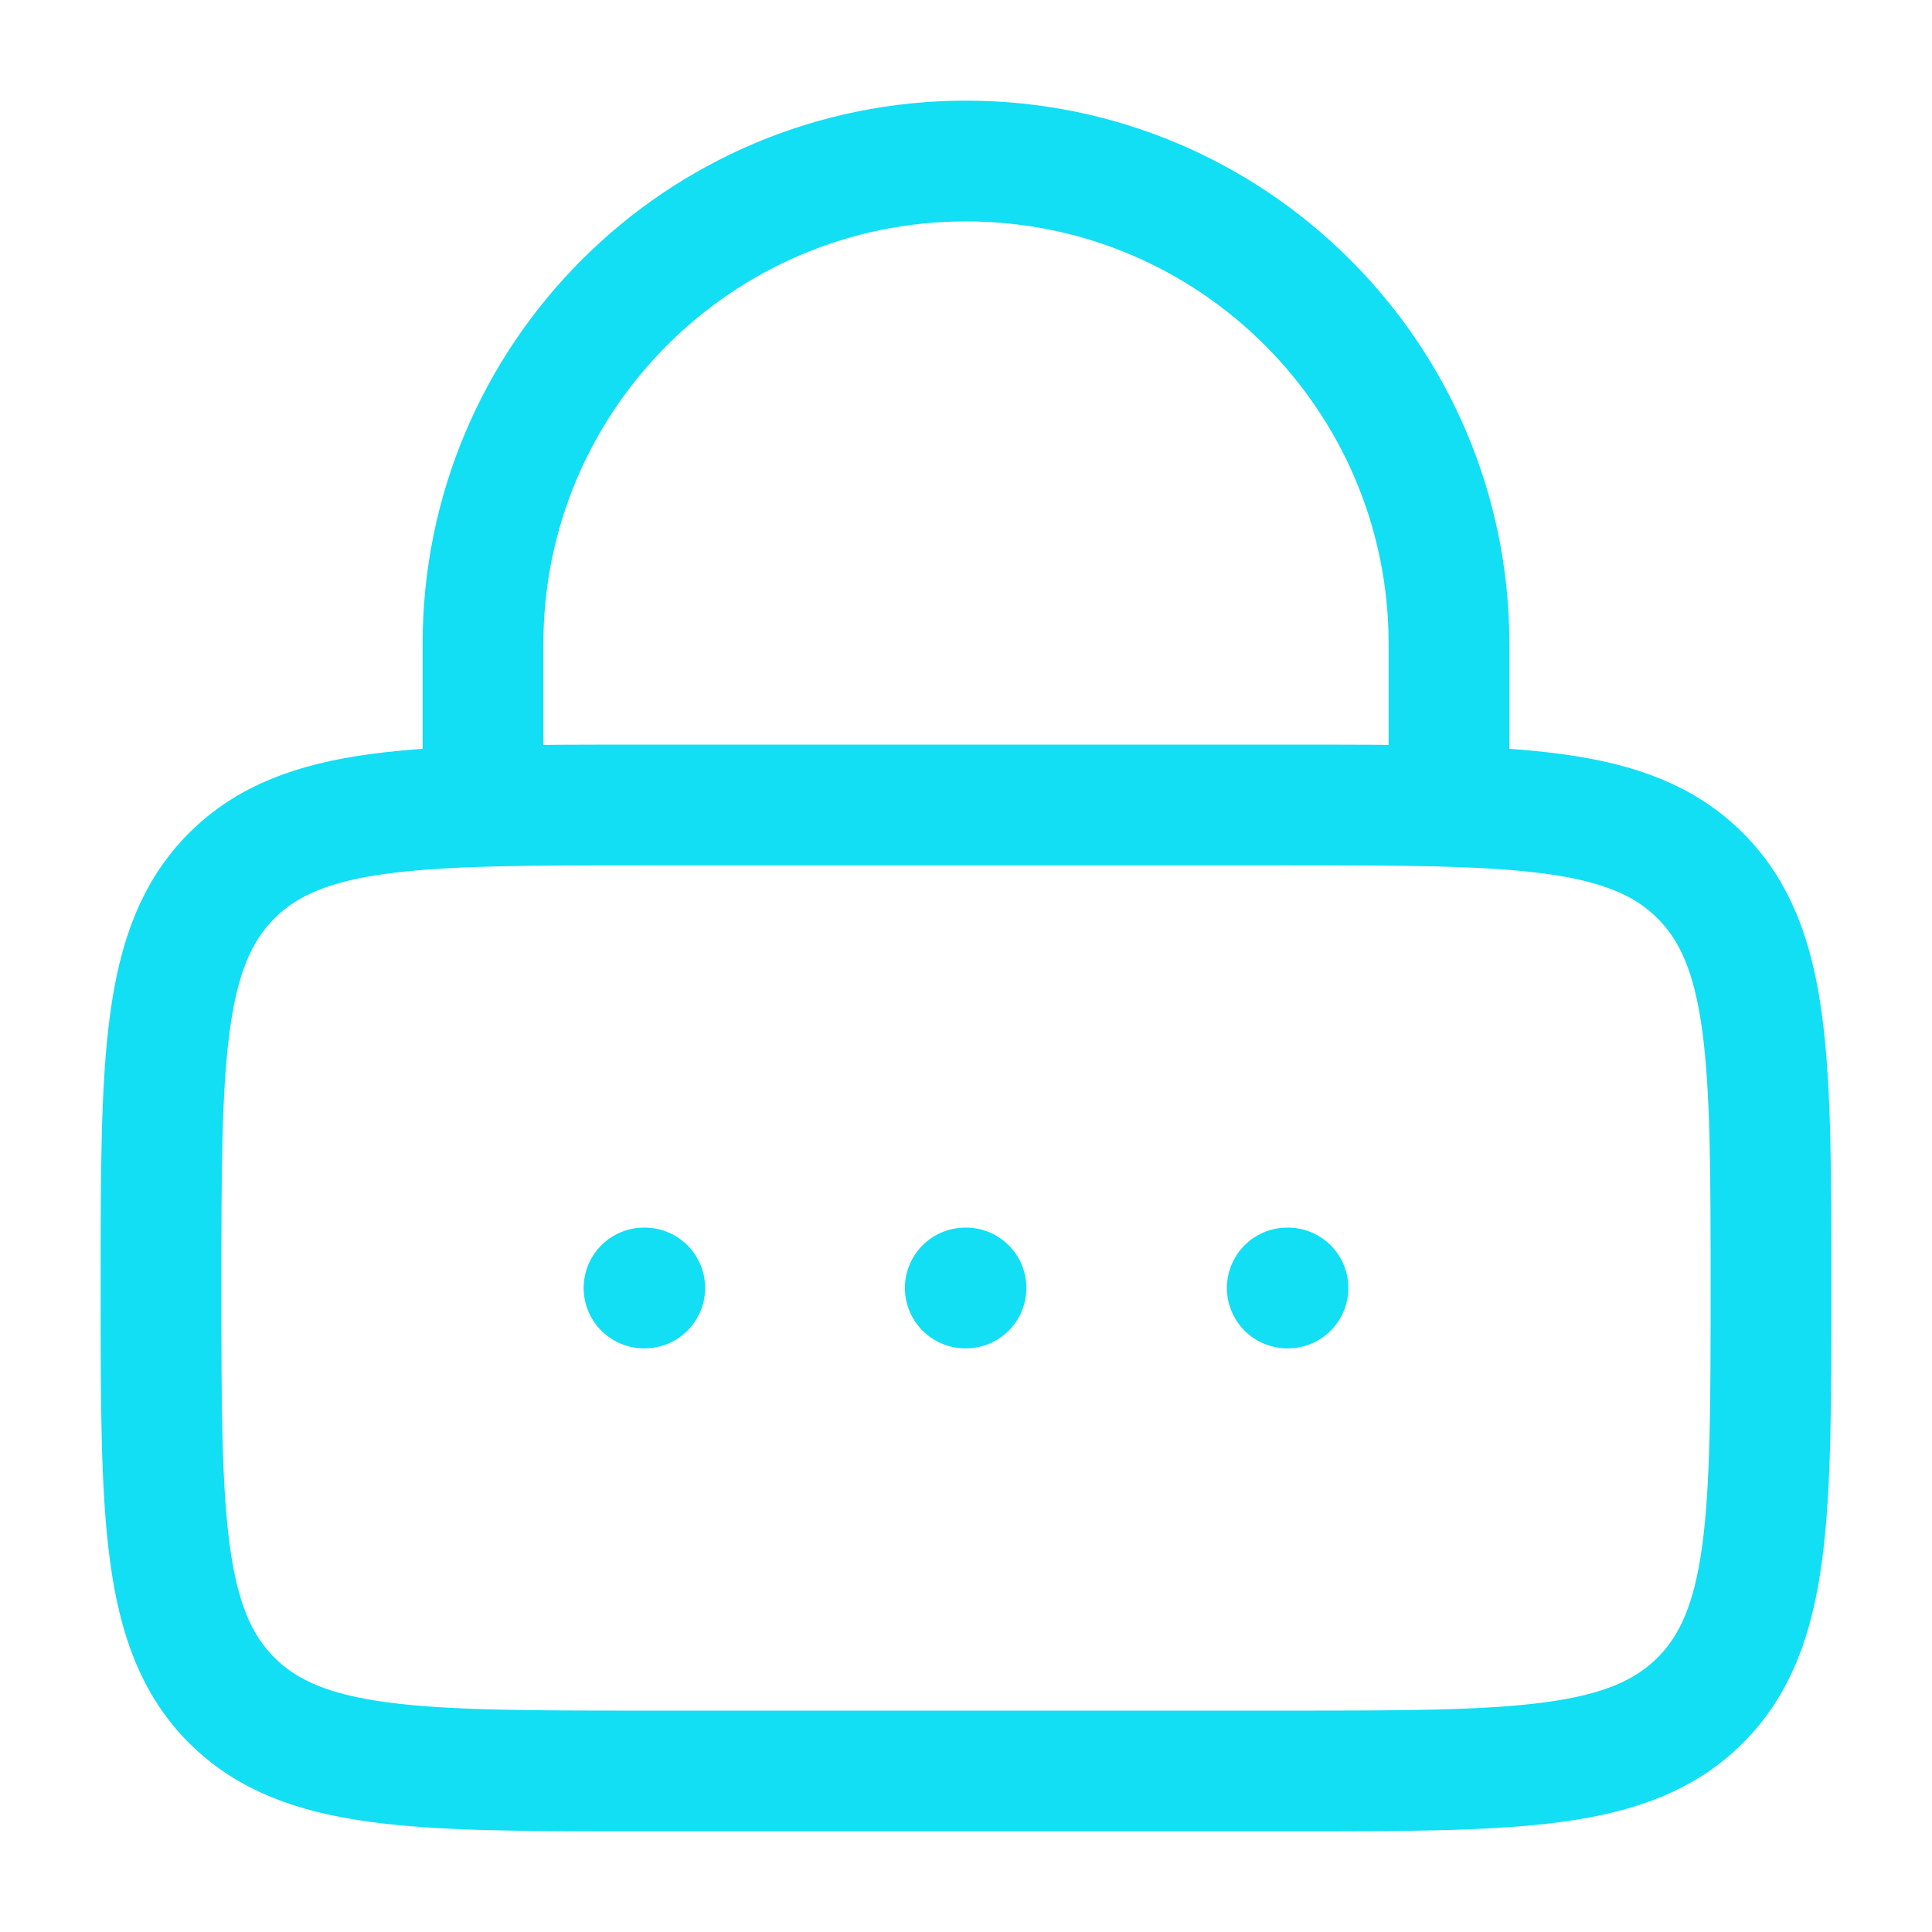
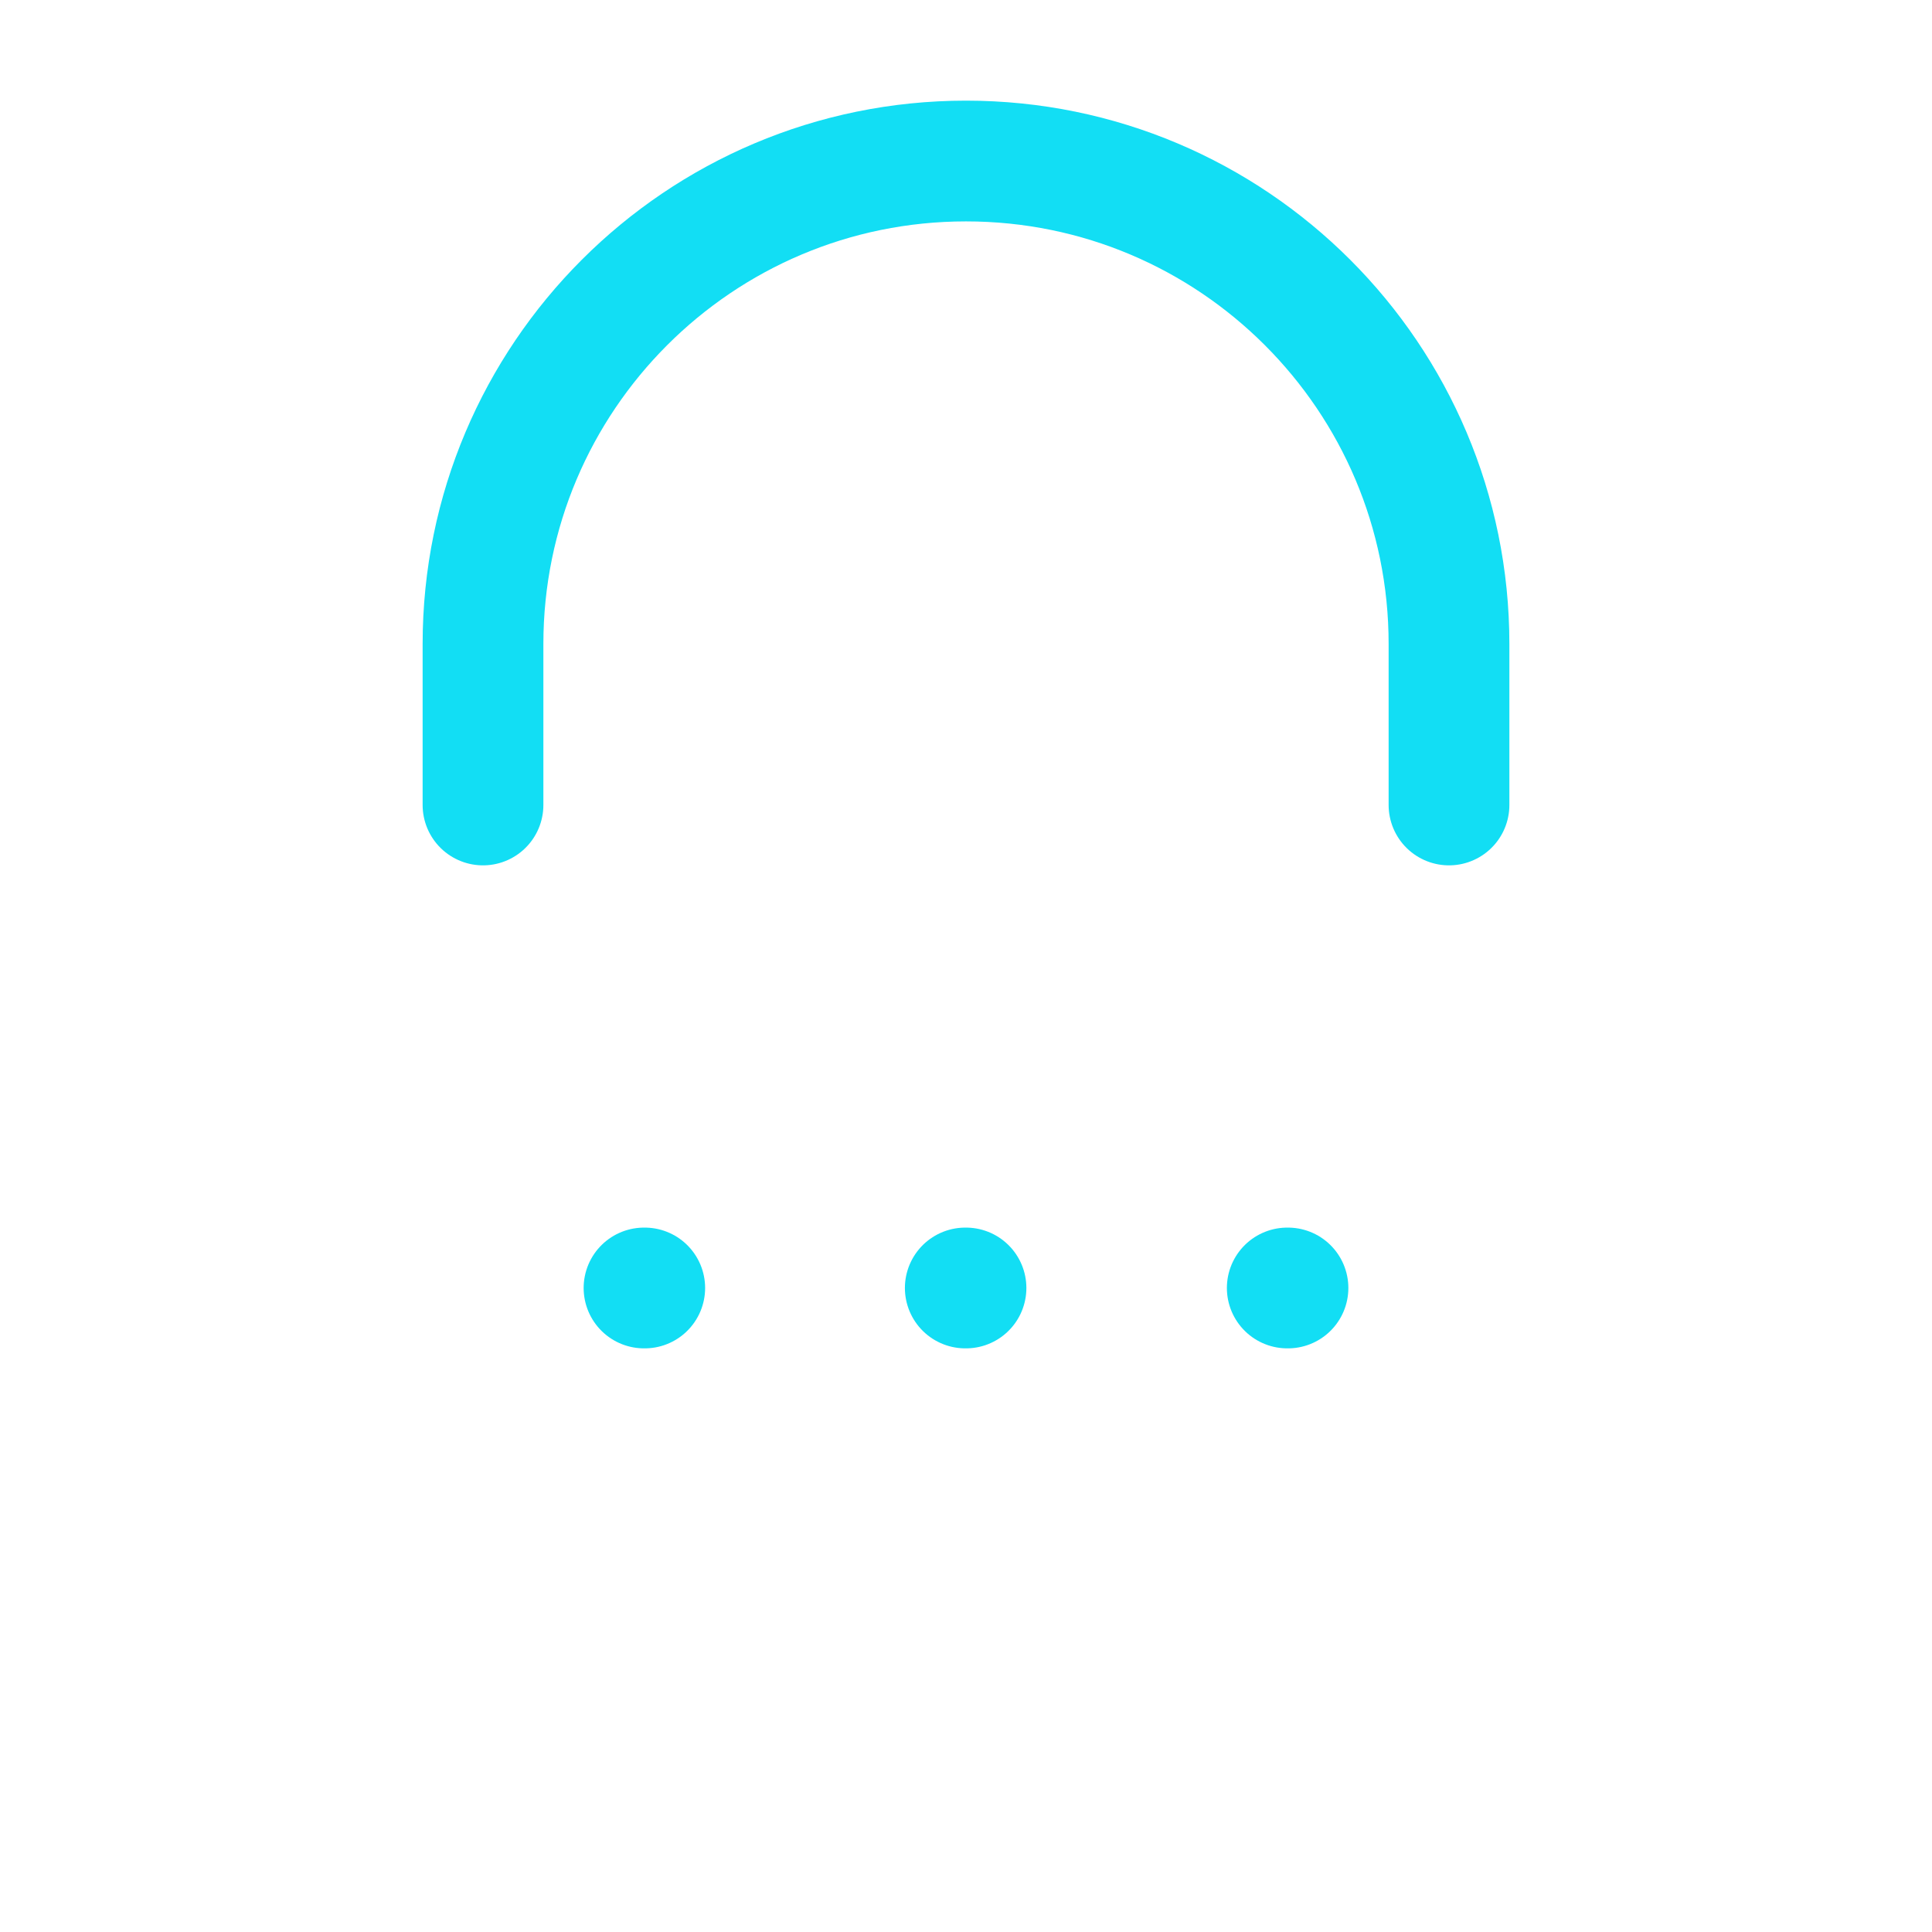
<svg xmlns="http://www.w3.org/2000/svg" width="32" height="32" viewBox="0 0 32 32" fill="none">
-   <path d="M2.667 21.333C2.667 17.562 2.667 15.677 3.838 14.505C5.01 13.333 6.896 13.333 10.667 13.333H21.333C25.105 13.333 26.99 13.333 28.162 14.505C29.333 15.677 29.333 17.562 29.333 21.333C29.333 25.105 29.333 26.99 28.162 28.162C26.99 29.333 25.105 29.333 21.333 29.333H10.667C6.896 29.333 5.01 29.333 3.838 28.162C2.667 26.99 2.667 25.105 2.667 21.333Z" stroke="#12DEF4" stroke-width="2" />
  <path d="M8 13.333V10.667C8 6.248 11.582 2.667 16 2.667C20.418 2.667 24 6.248 24 10.667V13.333" stroke="#12DEF4" stroke-width="2" stroke-linecap="round" />
  <path d="M10.667 21.333H10.679M15.988 21.333H16M21.321 21.333H21.333" stroke="#12DEF4" stroke-width="2" stroke-linecap="round" stroke-linejoin="round" />
</svg>